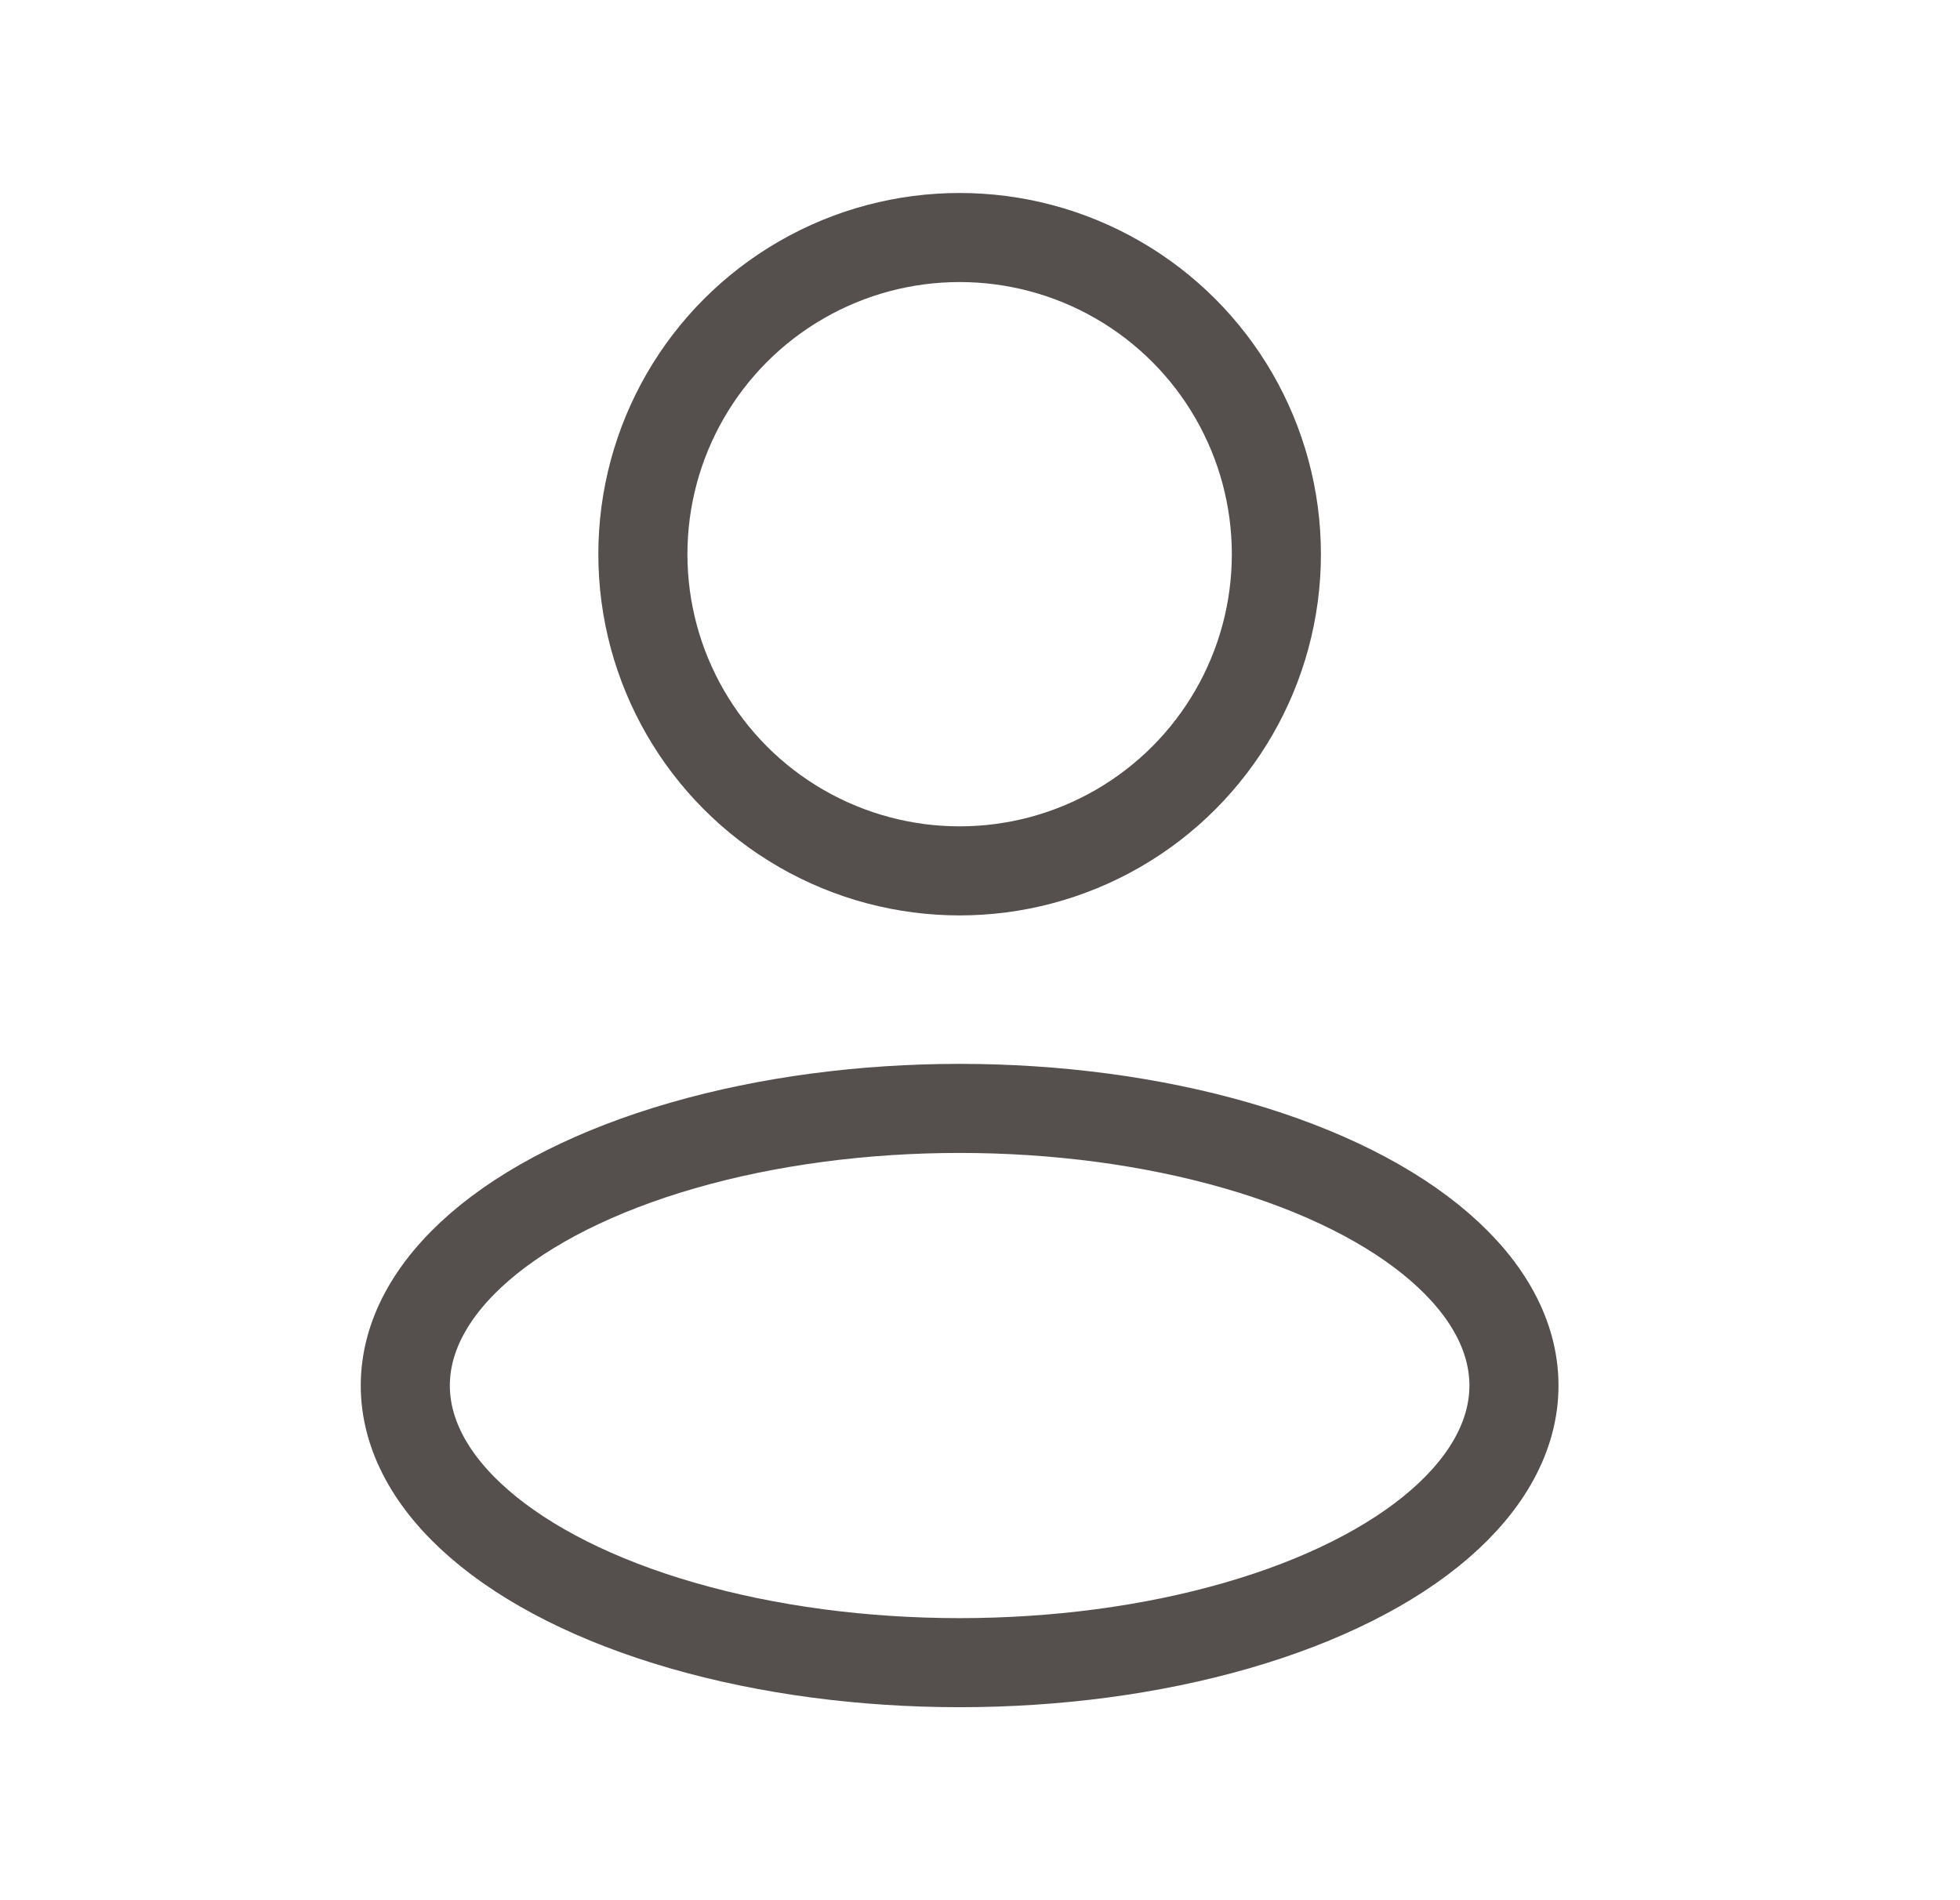
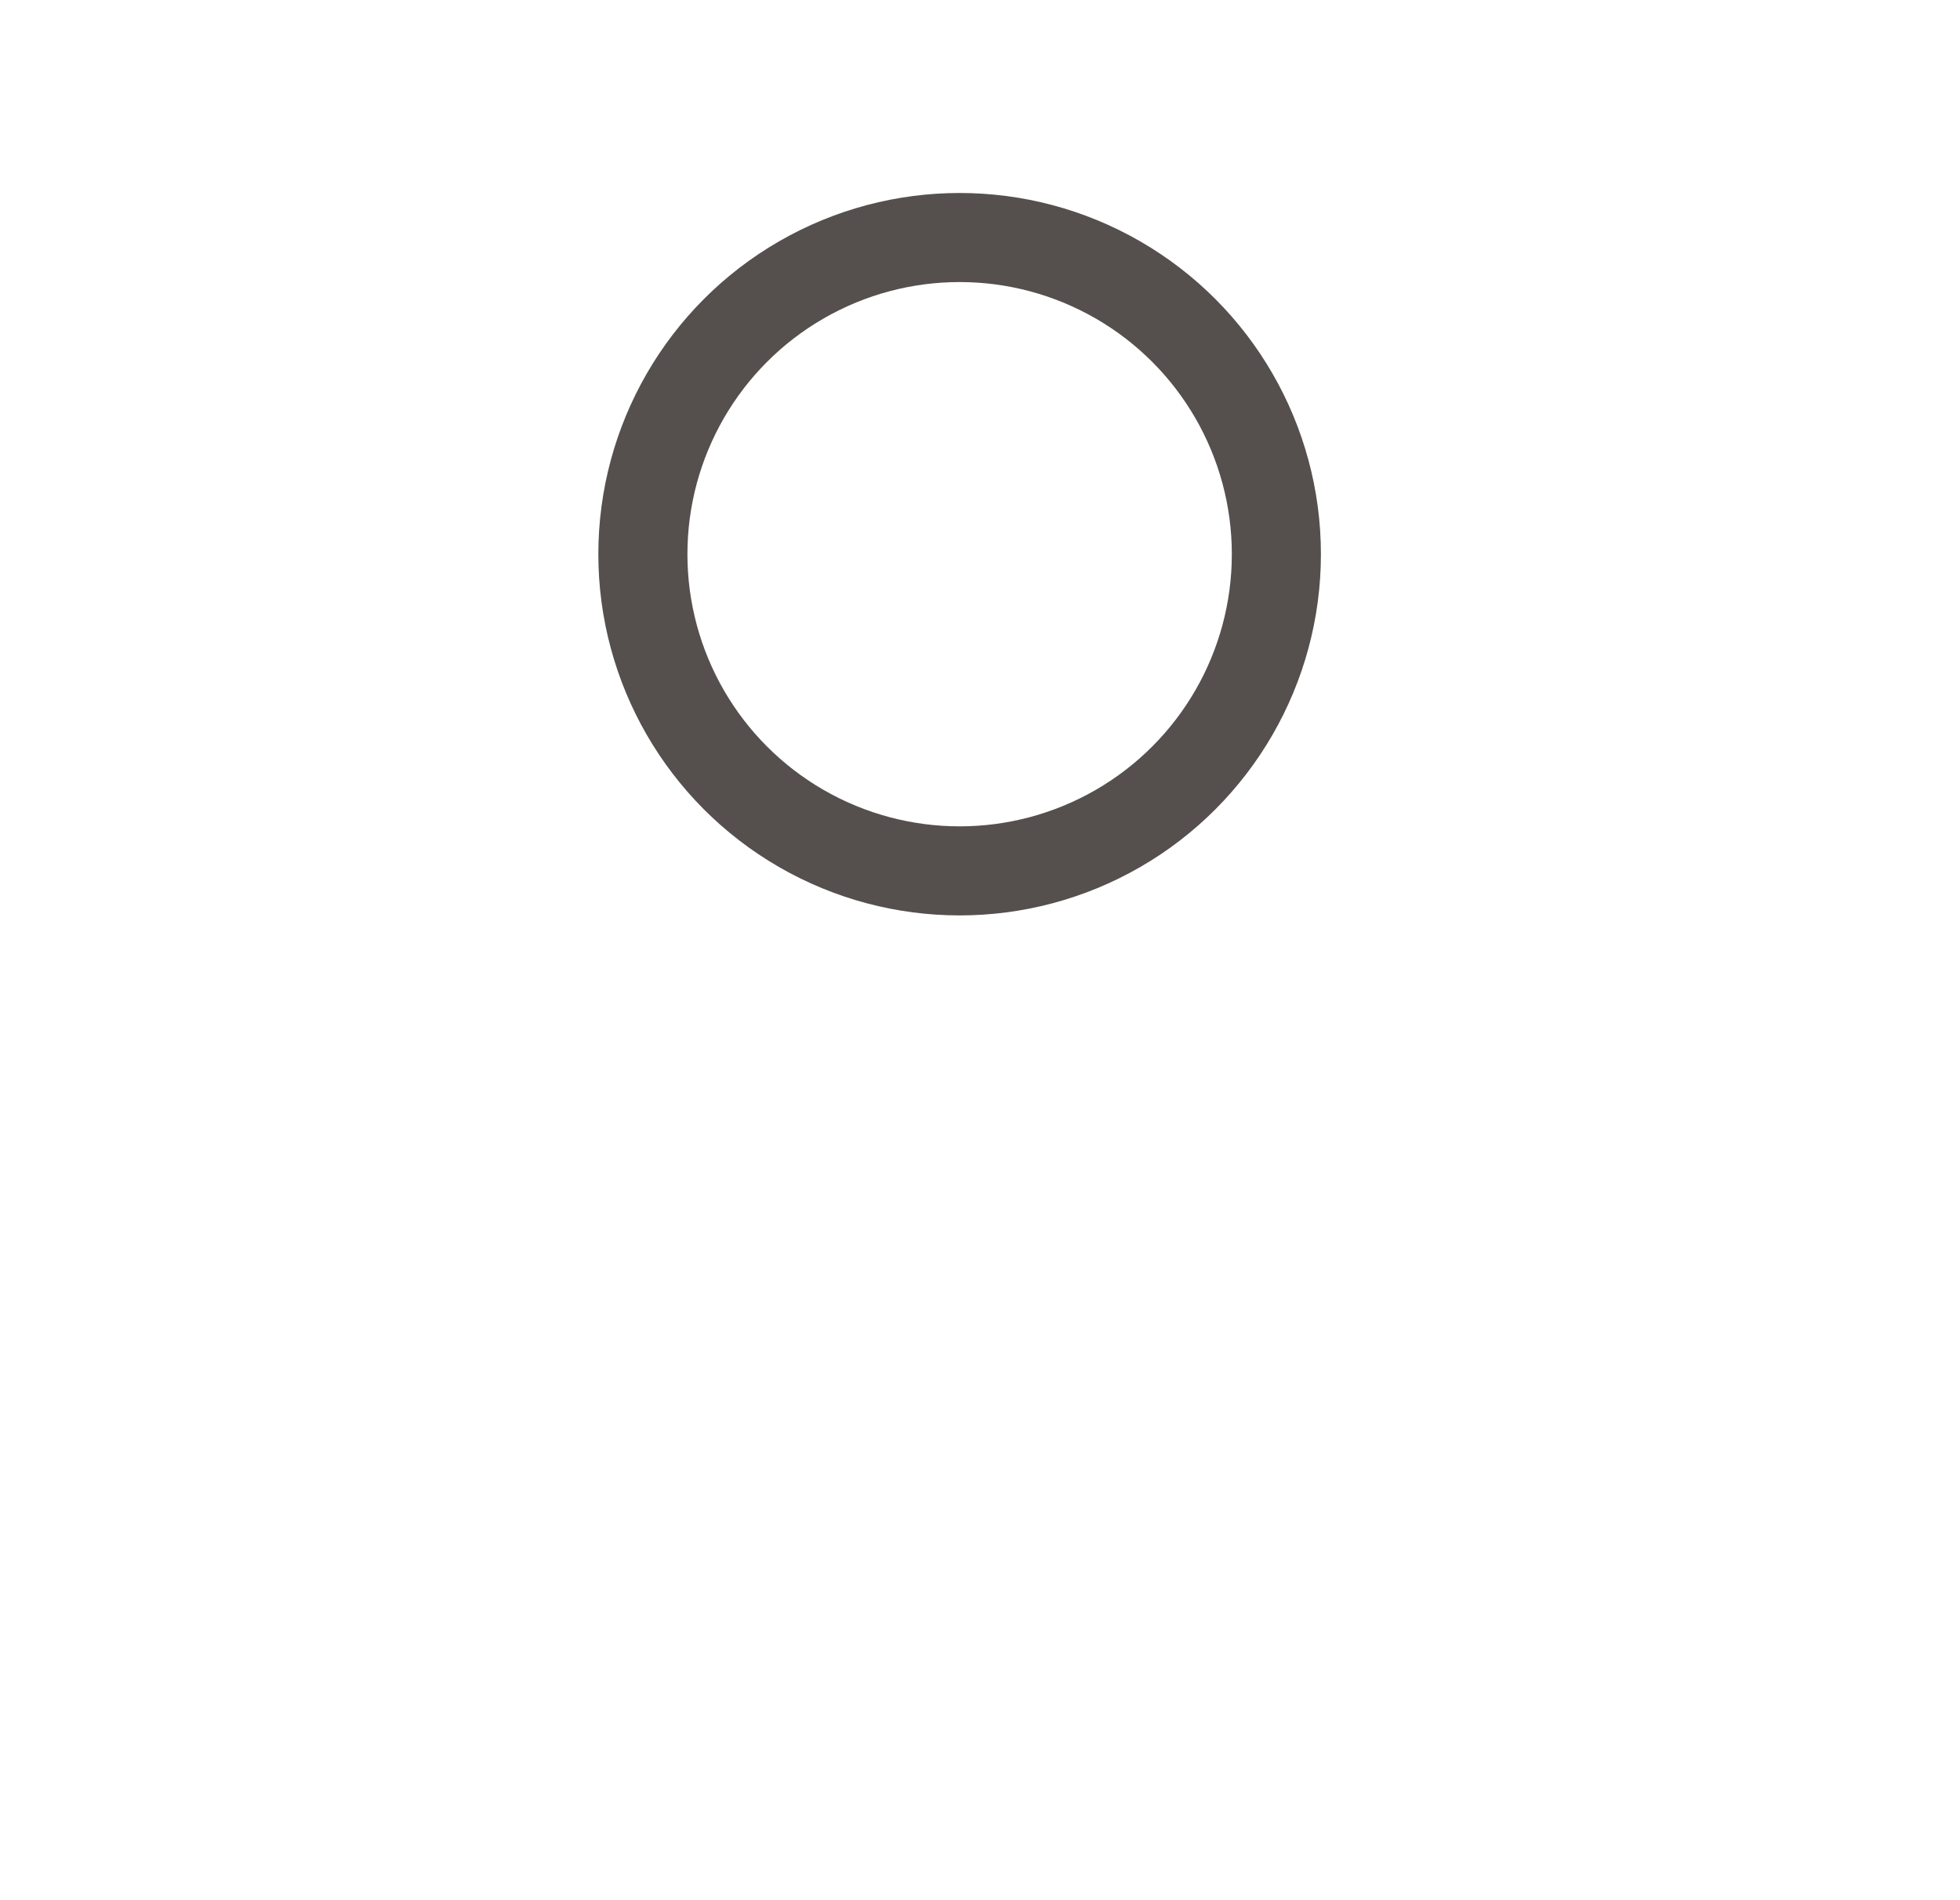
<svg xmlns="http://www.w3.org/2000/svg" width="33" height="32" viewBox="0 0 33 32" fill="none">
-   <ellipse cx="16.157" cy="23.333" rx="9.333" ry="4.667" stroke="#55504E" stroke-width="1.5" stroke-linejoin="round" />
  <circle cx="16.157" cy="9.333" r="5.333" stroke="#55504E" stroke-width="1.5" stroke-linejoin="round" />
</svg>